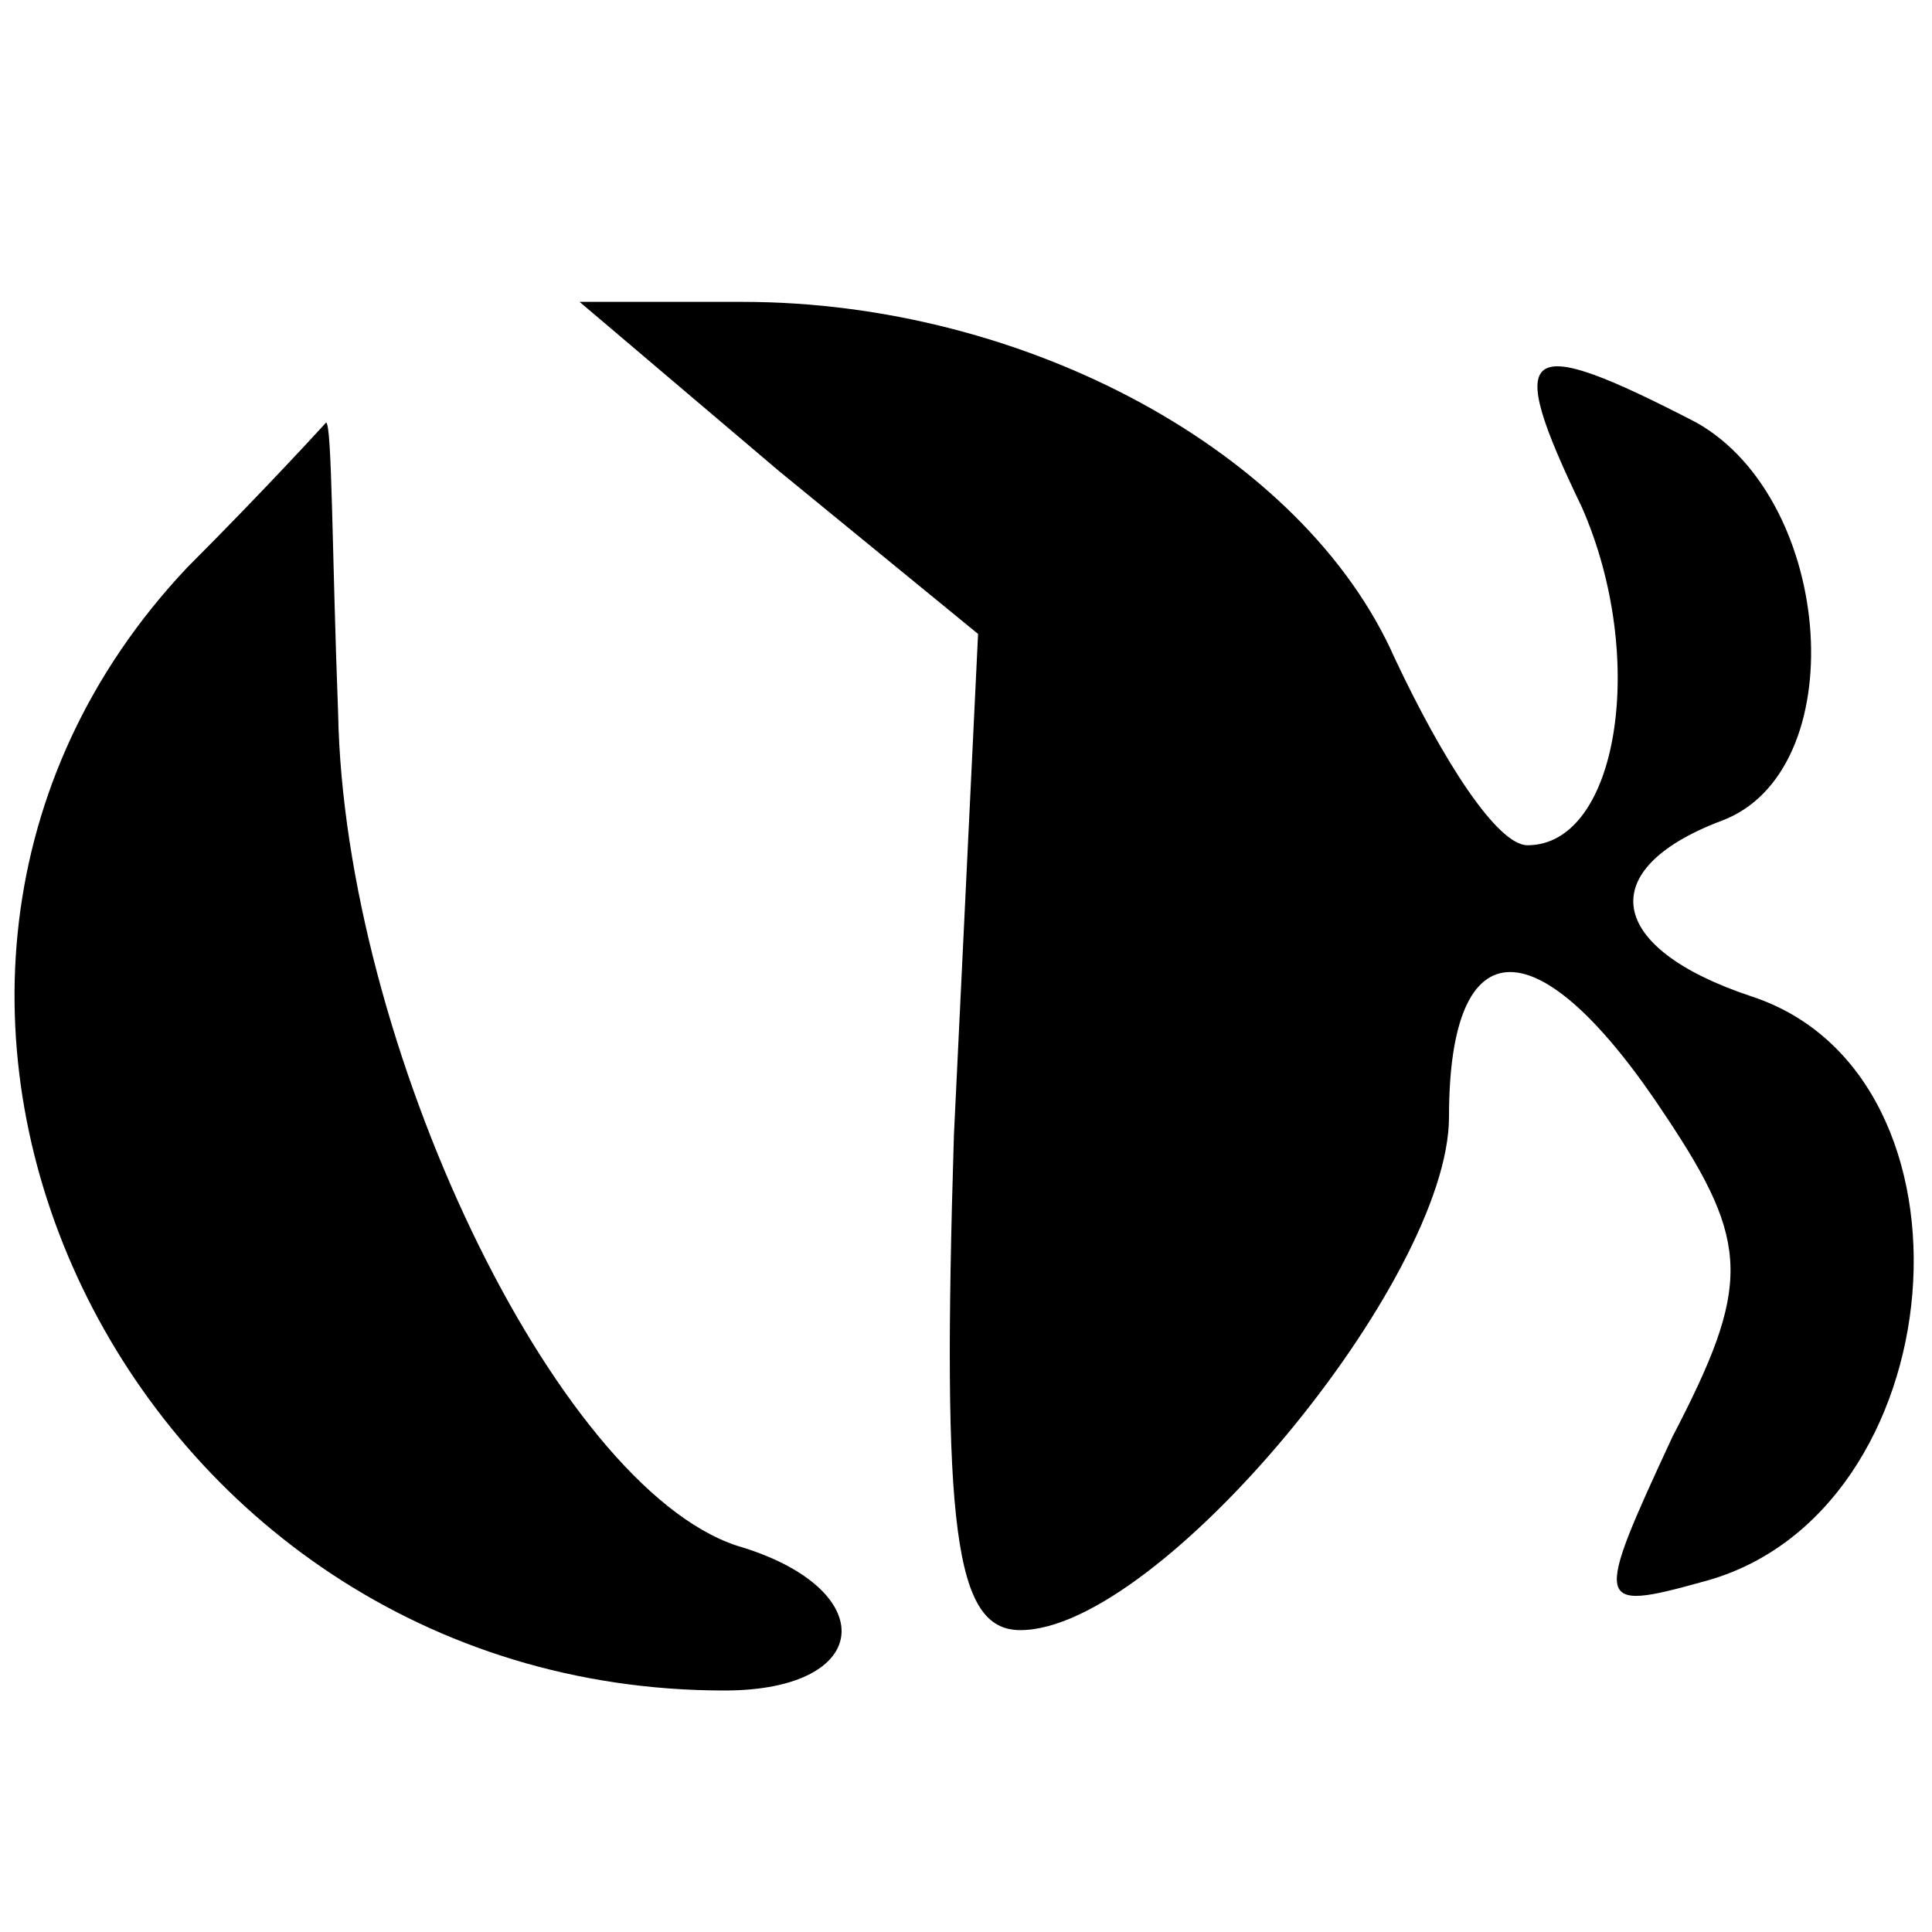
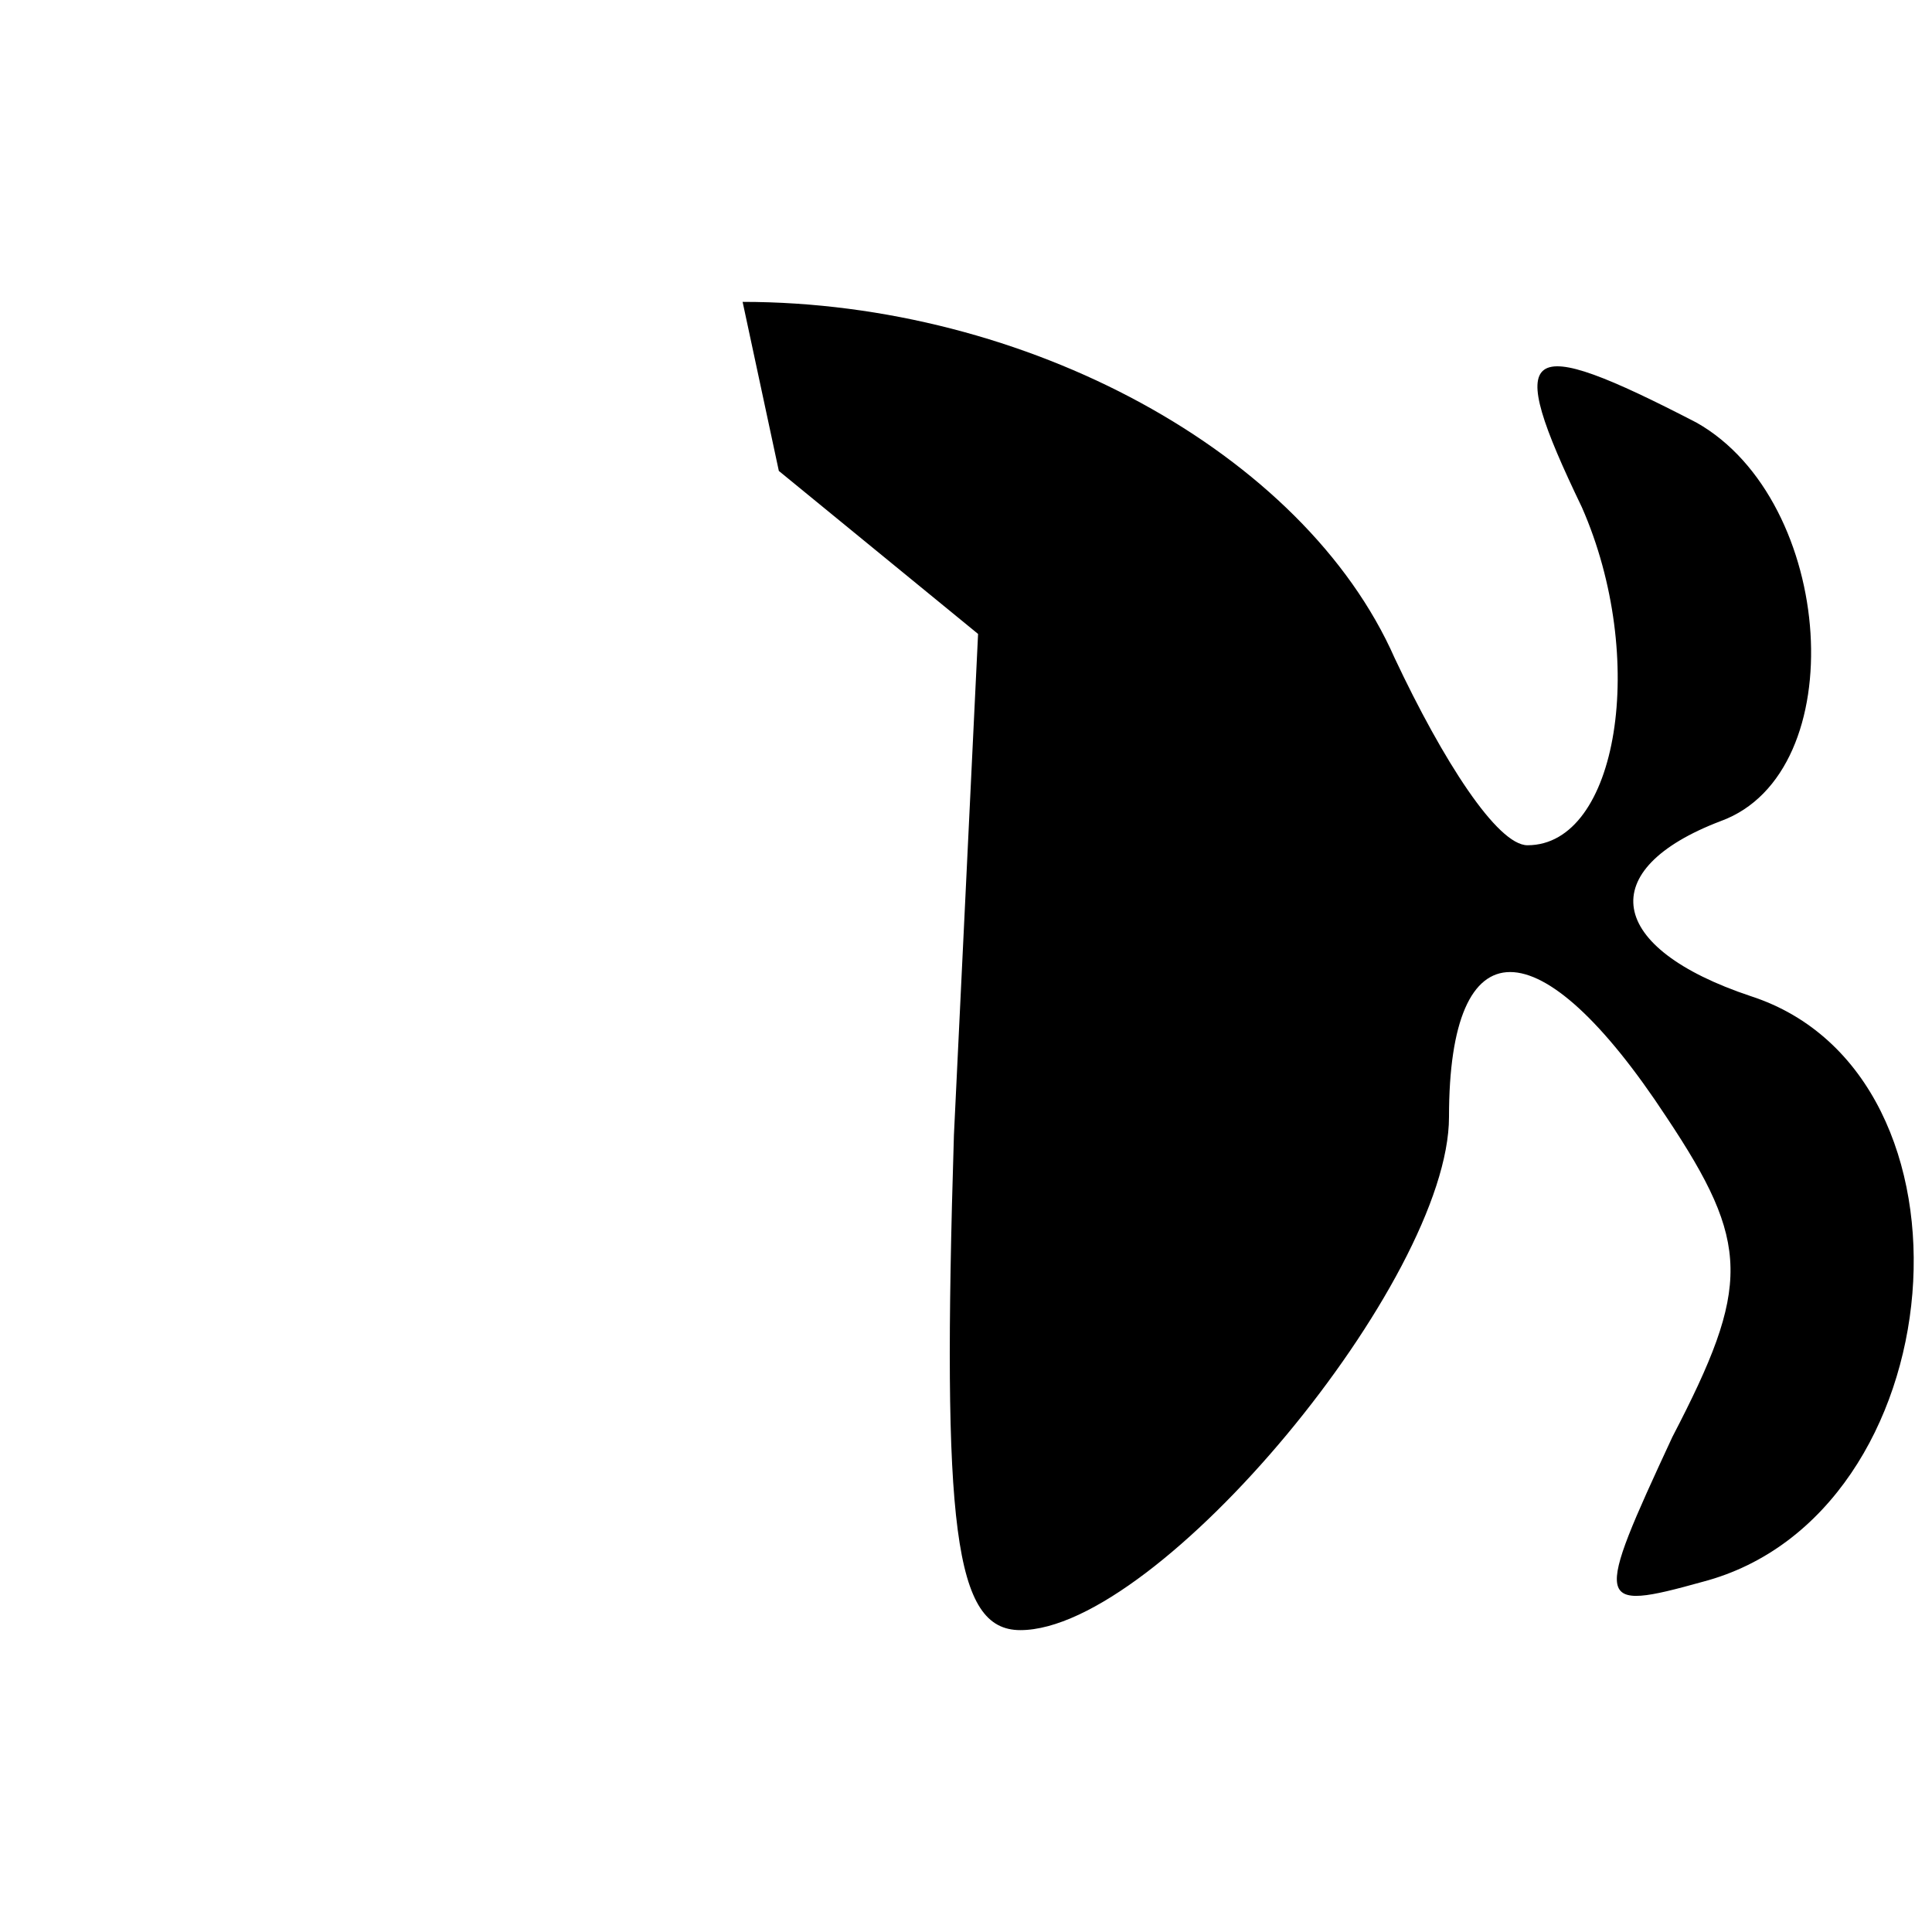
<svg xmlns="http://www.w3.org/2000/svg" version="1.0" width="32pt" height="32pt" viewBox="0 0 32 32" preserveAspectRatio="xMidYMid meet">
  <g transform="translate(0,32) scale(0.1,-0.1)" fill="#000000" stroke="none">
-     <path d="M129 242 l33 -27 -4 -83 c-2 -65 0 -82 11 -82 23 0 71 58 71 85 0 32 15 32 36 0 14 -21 14 -28 1 -53 -13 -28 -13 -29 5 -24 42 11 48 84 8 97 -24 8 -26 21 -5 29 22 8 19 53 -4 66 -29 15 -32 13 -19 -14 11 -25 6 -56 -9 -56 -5 0 -14 14 -22 31 -15 34 -61 59 -108 59 l-27 0 33 -28z" />
-     <path d="M31 226 c-66 -70 -10 -186 89 -186 25 0 26 17 2 24 -30 10 -65 83 -66 138 -1 26 -1 48 -2 48 0 0 -10 -11 -23 -24z" />
+     <path d="M129 242 l33 -27 -4 -83 c-2 -65 0 -82 11 -82 23 0 71 58 71 85 0 32 15 32 36 0 14 -21 14 -28 1 -53 -13 -28 -13 -29 5 -24 42 11 48 84 8 97 -24 8 -26 21 -5 29 22 8 19 53 -4 66 -29 15 -32 13 -19 -14 11 -25 6 -56 -9 -56 -5 0 -14 14 -22 31 -15 34 -61 59 -108 59 z" />
  </g>
</svg>